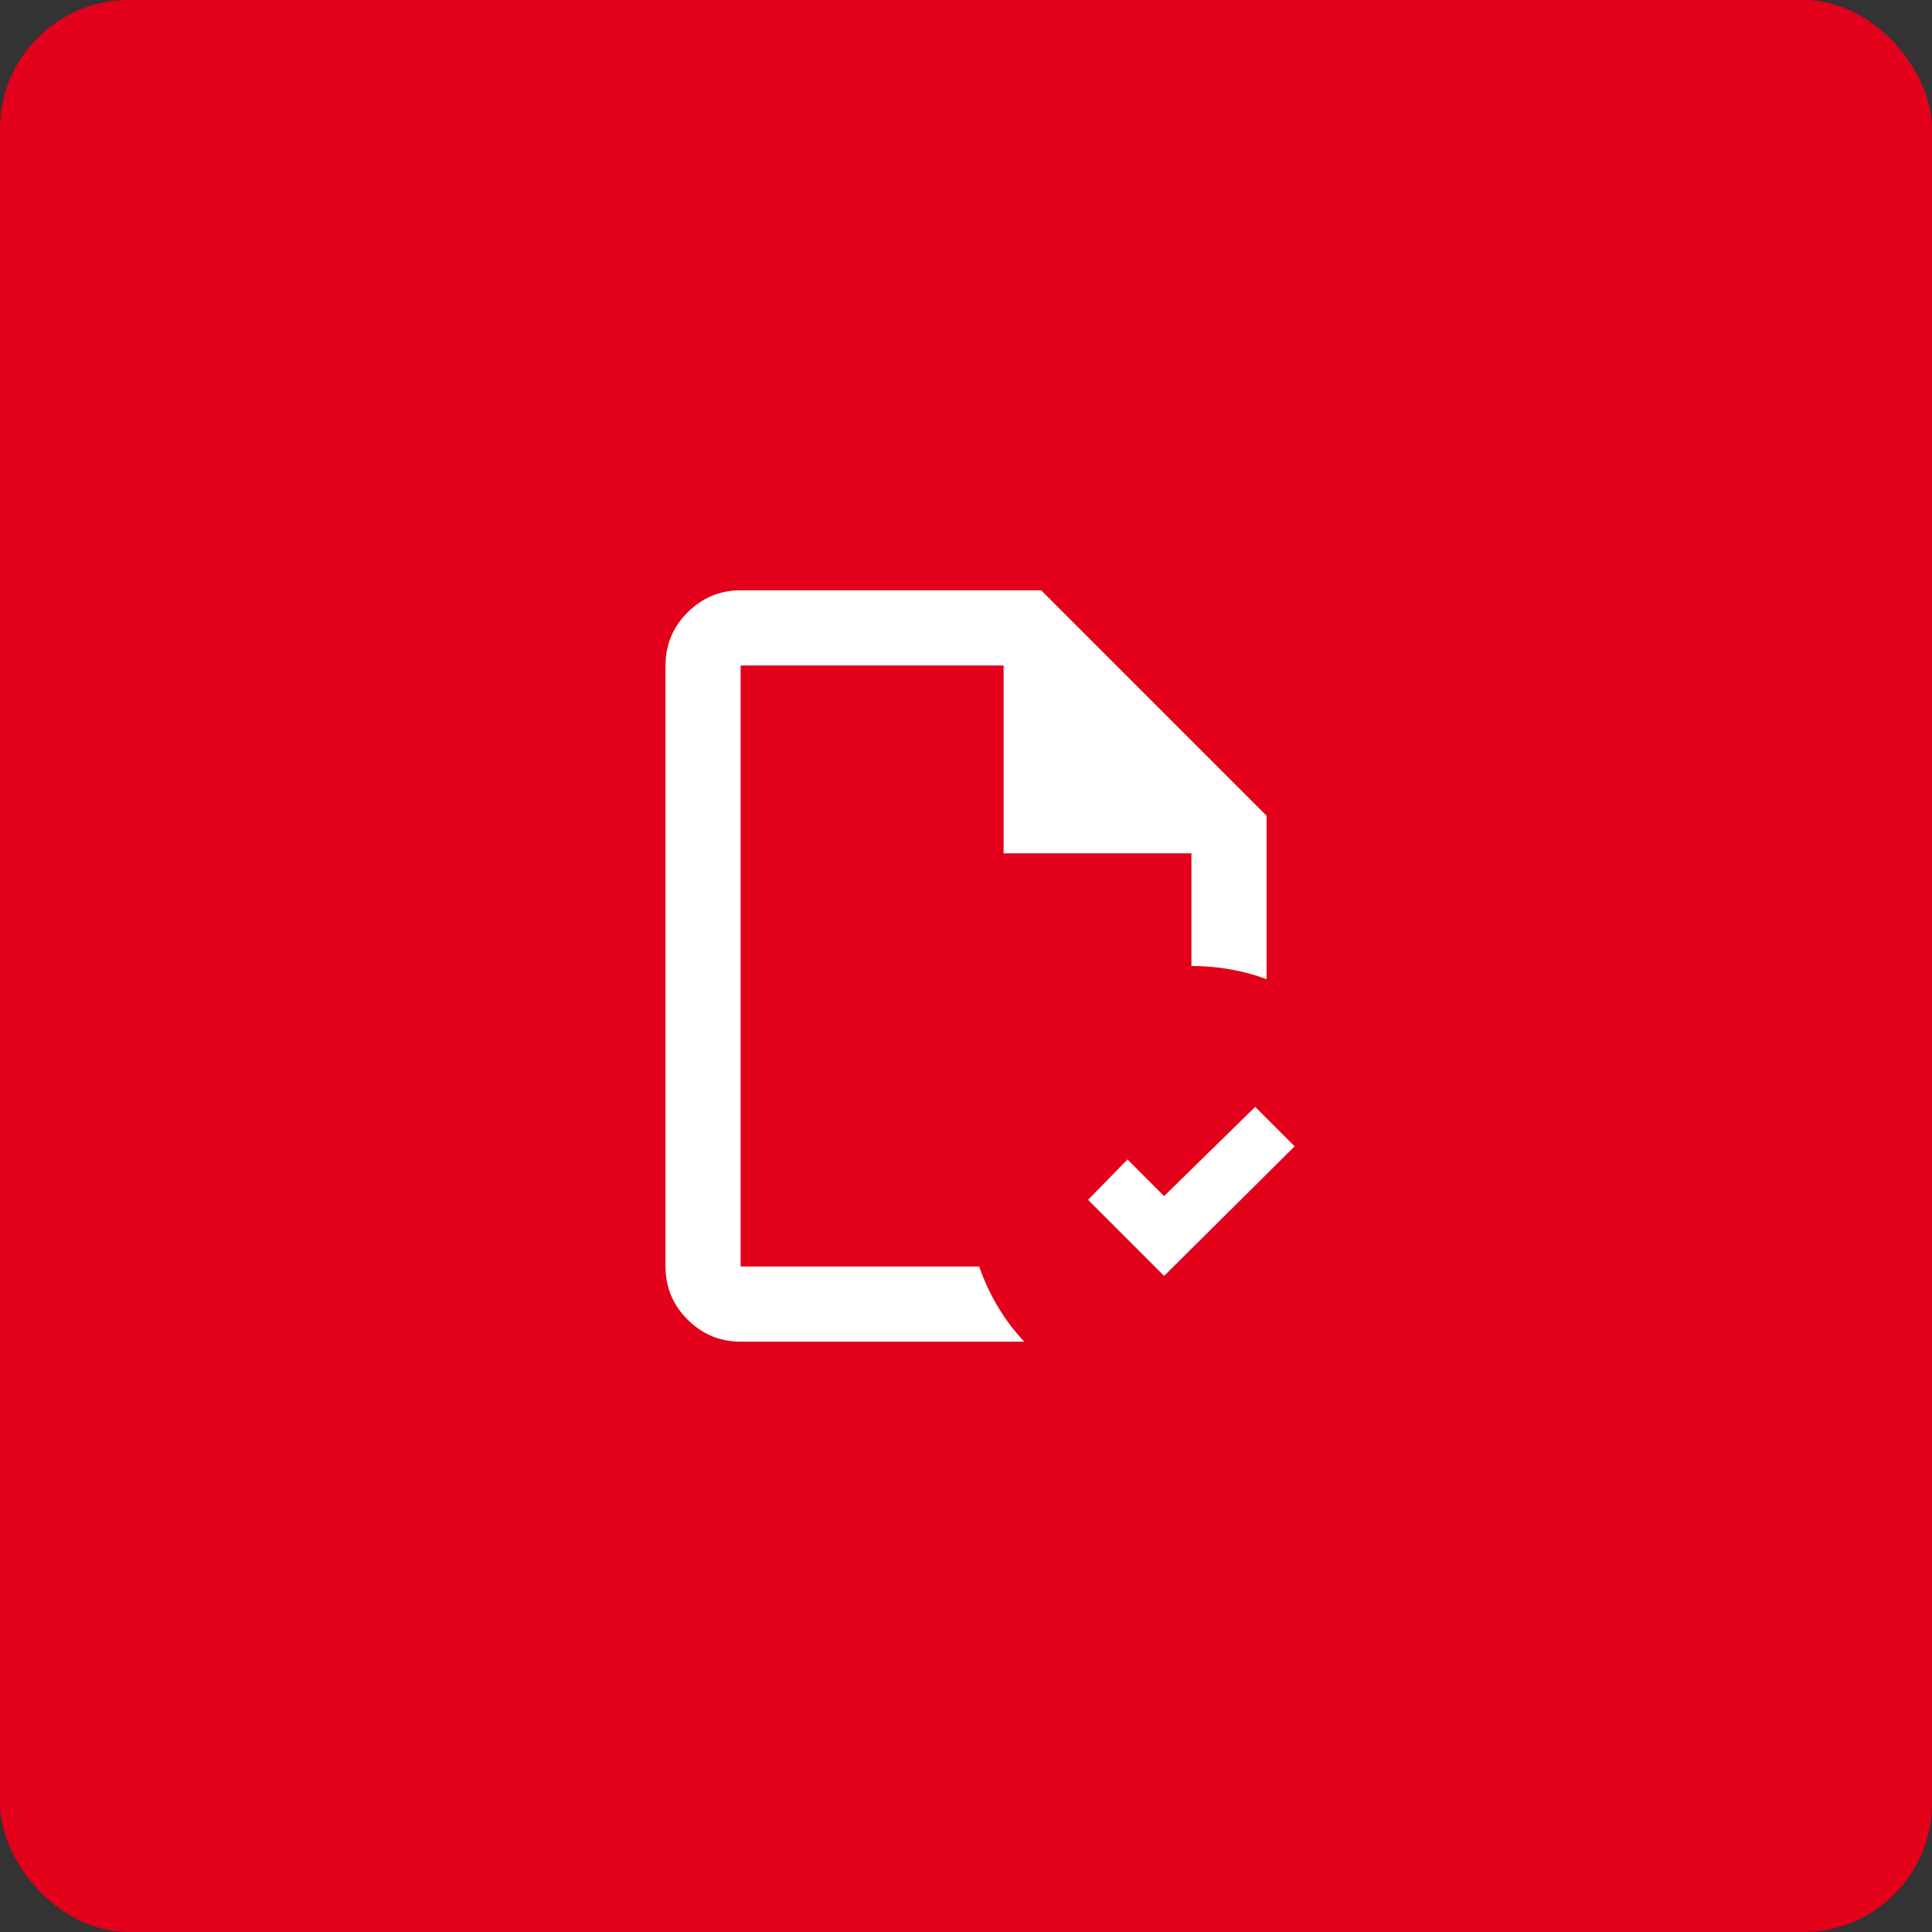
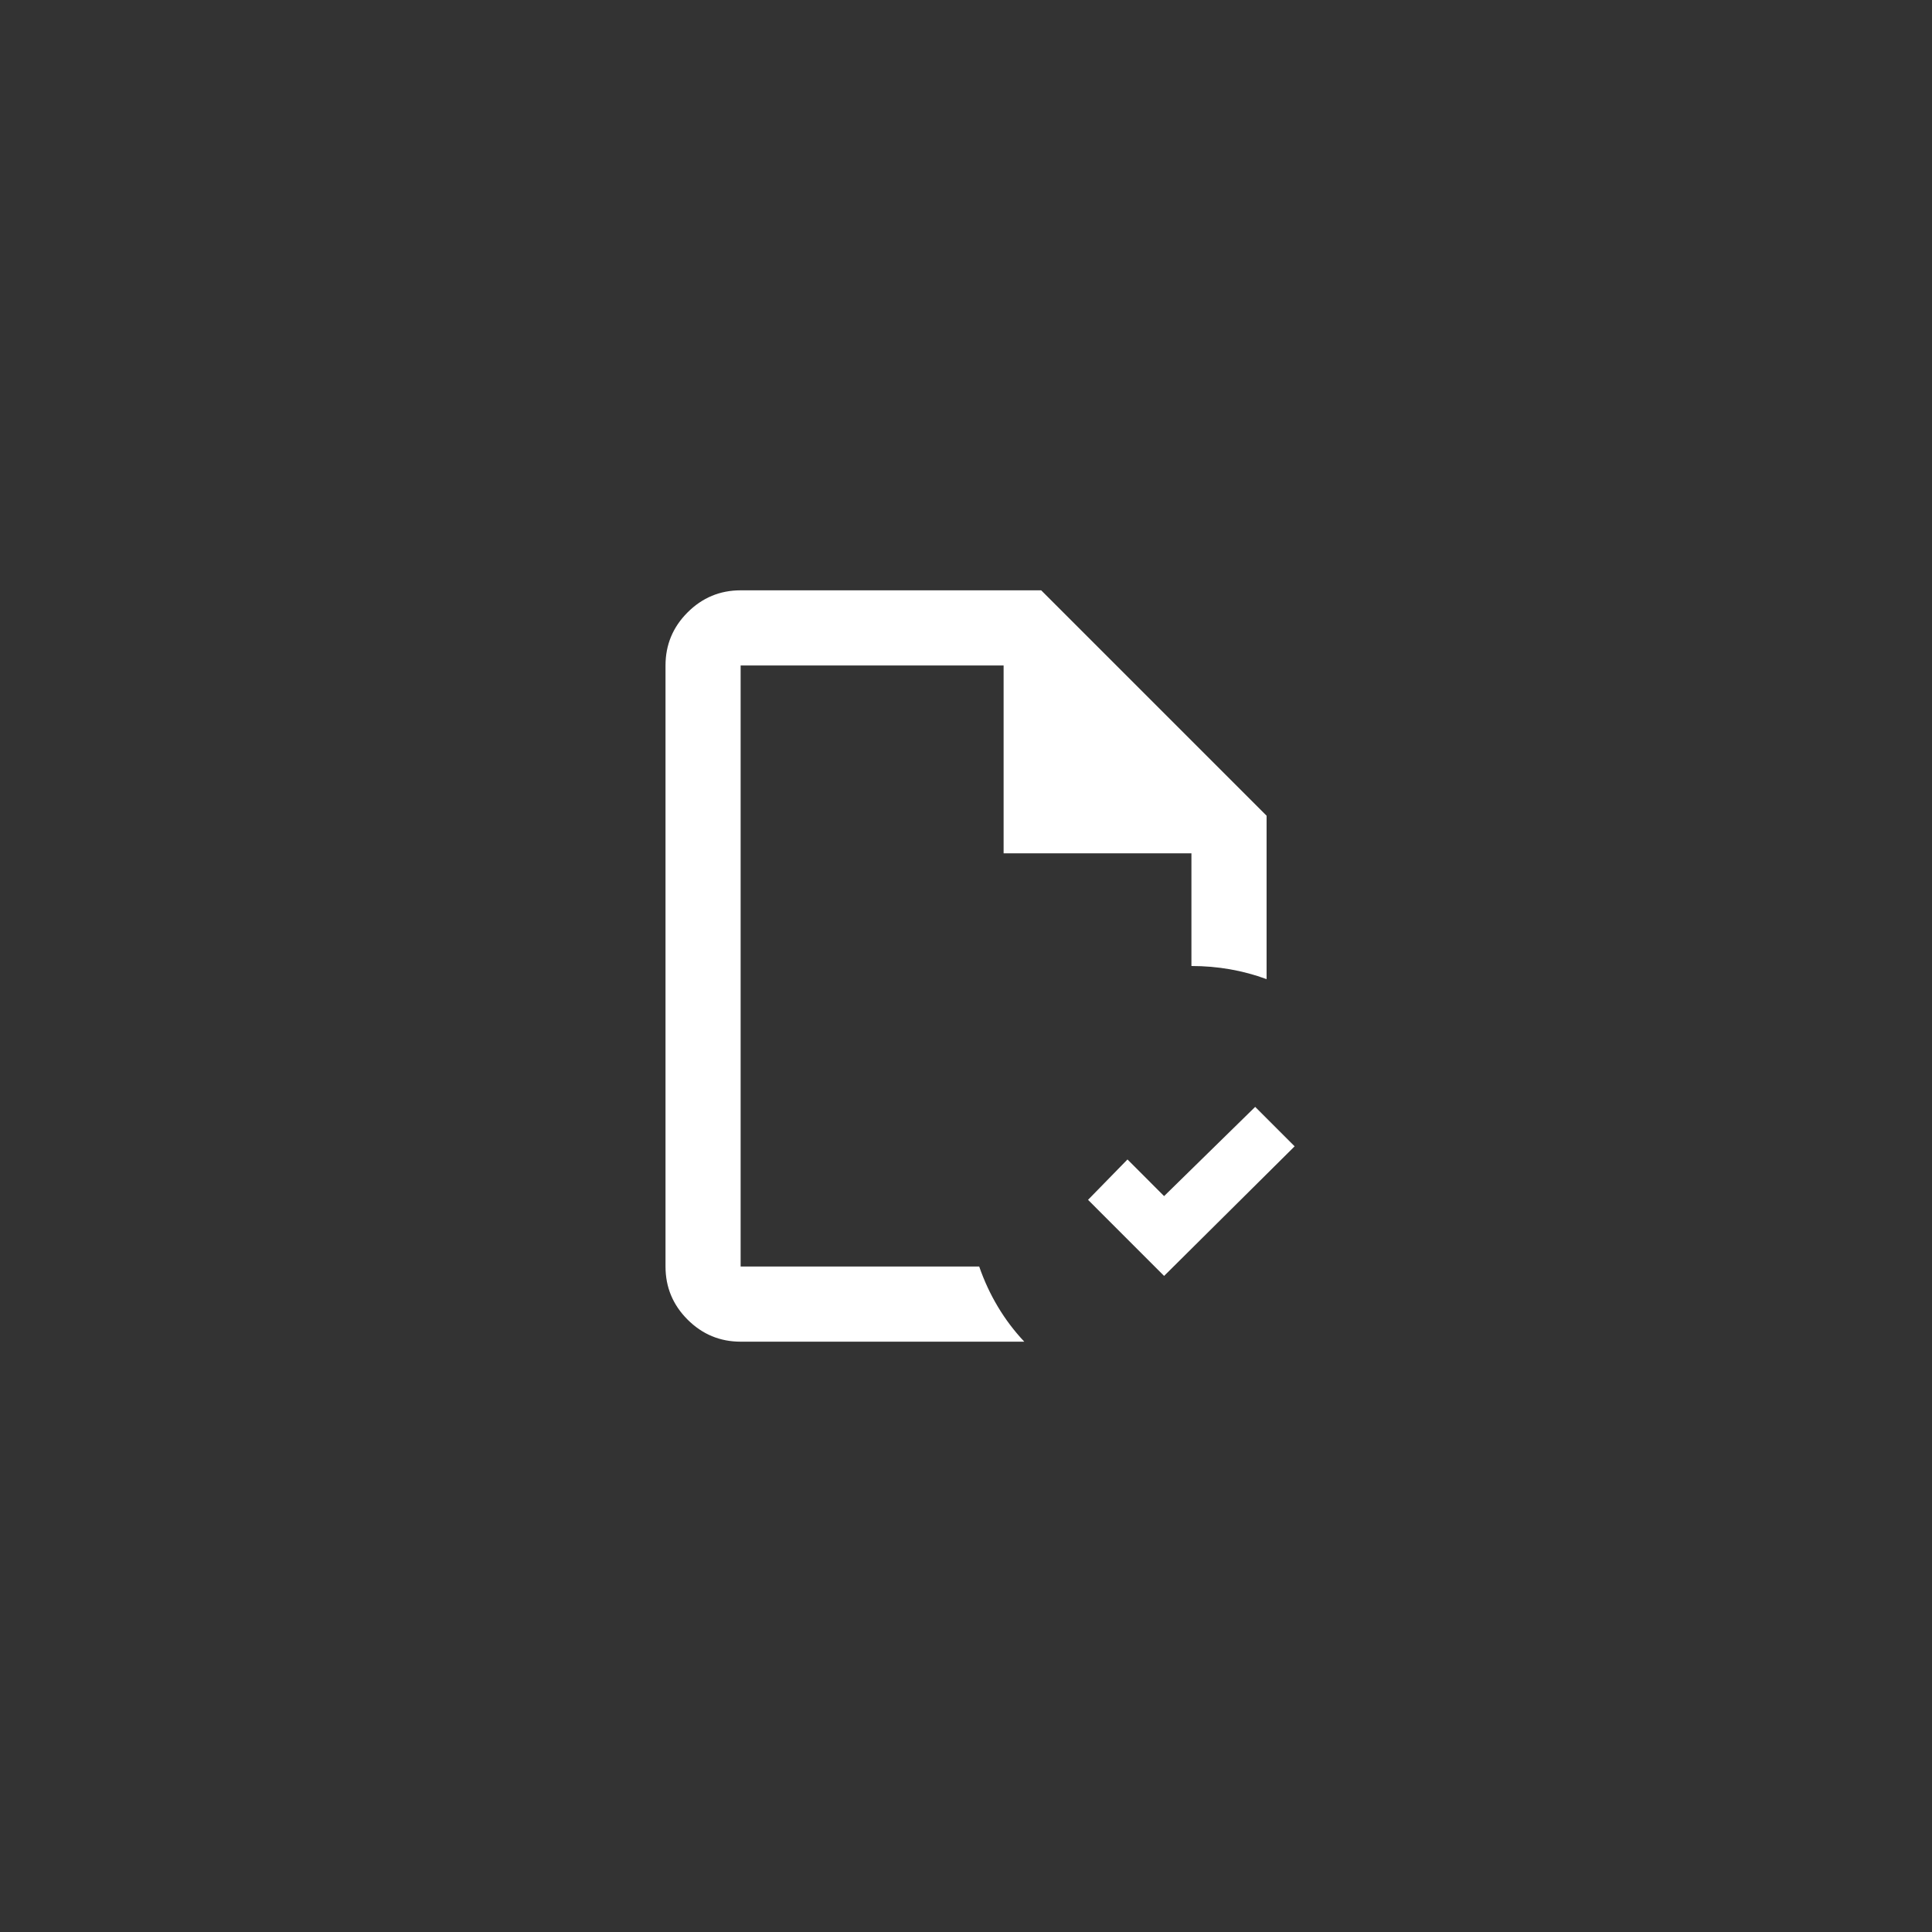
<svg xmlns="http://www.w3.org/2000/svg" width="60" height="60" viewBox="0 0 60 60" fill="none">
  <rect x="0" y="0" width="60" height="60" fill="#333333" stroke="none" />
-   <rect width="60" height="60" rx="4" fill="#E2001A" />
  <mask id="mask0_1784_6451" style="mask-type:alpha" maskUnits="userSpaceOnUse" x="16" y="16" width="28" height="28">
    <rect x="16" y="16" width="28" height="28" fill="#D9D9D9" />
  </mask>
  <g mask="url(#mask0_1784_6451)">
    <path d="M40.206 35.6L36.152 39.625L33.79 37.262L35.015 36.008L36.152 37.146L38.981 34.375L40.206 35.6Z" fill="white" />
    <path d="M23.001 41.667C22.36 41.667 21.81 41.438 21.353 40.981C20.896 40.524 20.668 39.975 20.668 39.333V20.667C20.668 20.025 20.896 19.476 21.353 19.019C21.81 18.562 22.36 18.333 23.001 18.333H32.335L39.335 25.333V30.408C38.965 30.272 38.586 30.17 38.197 30.102C37.808 30.034 37.41 30 37.001 30V26.5H31.168V20.667H23.001V39.333H30.41C30.565 39.781 30.76 40.199 30.993 40.587C31.226 40.976 31.498 41.336 31.81 41.667H23.001Z" fill="white" />
  </g>
</svg>